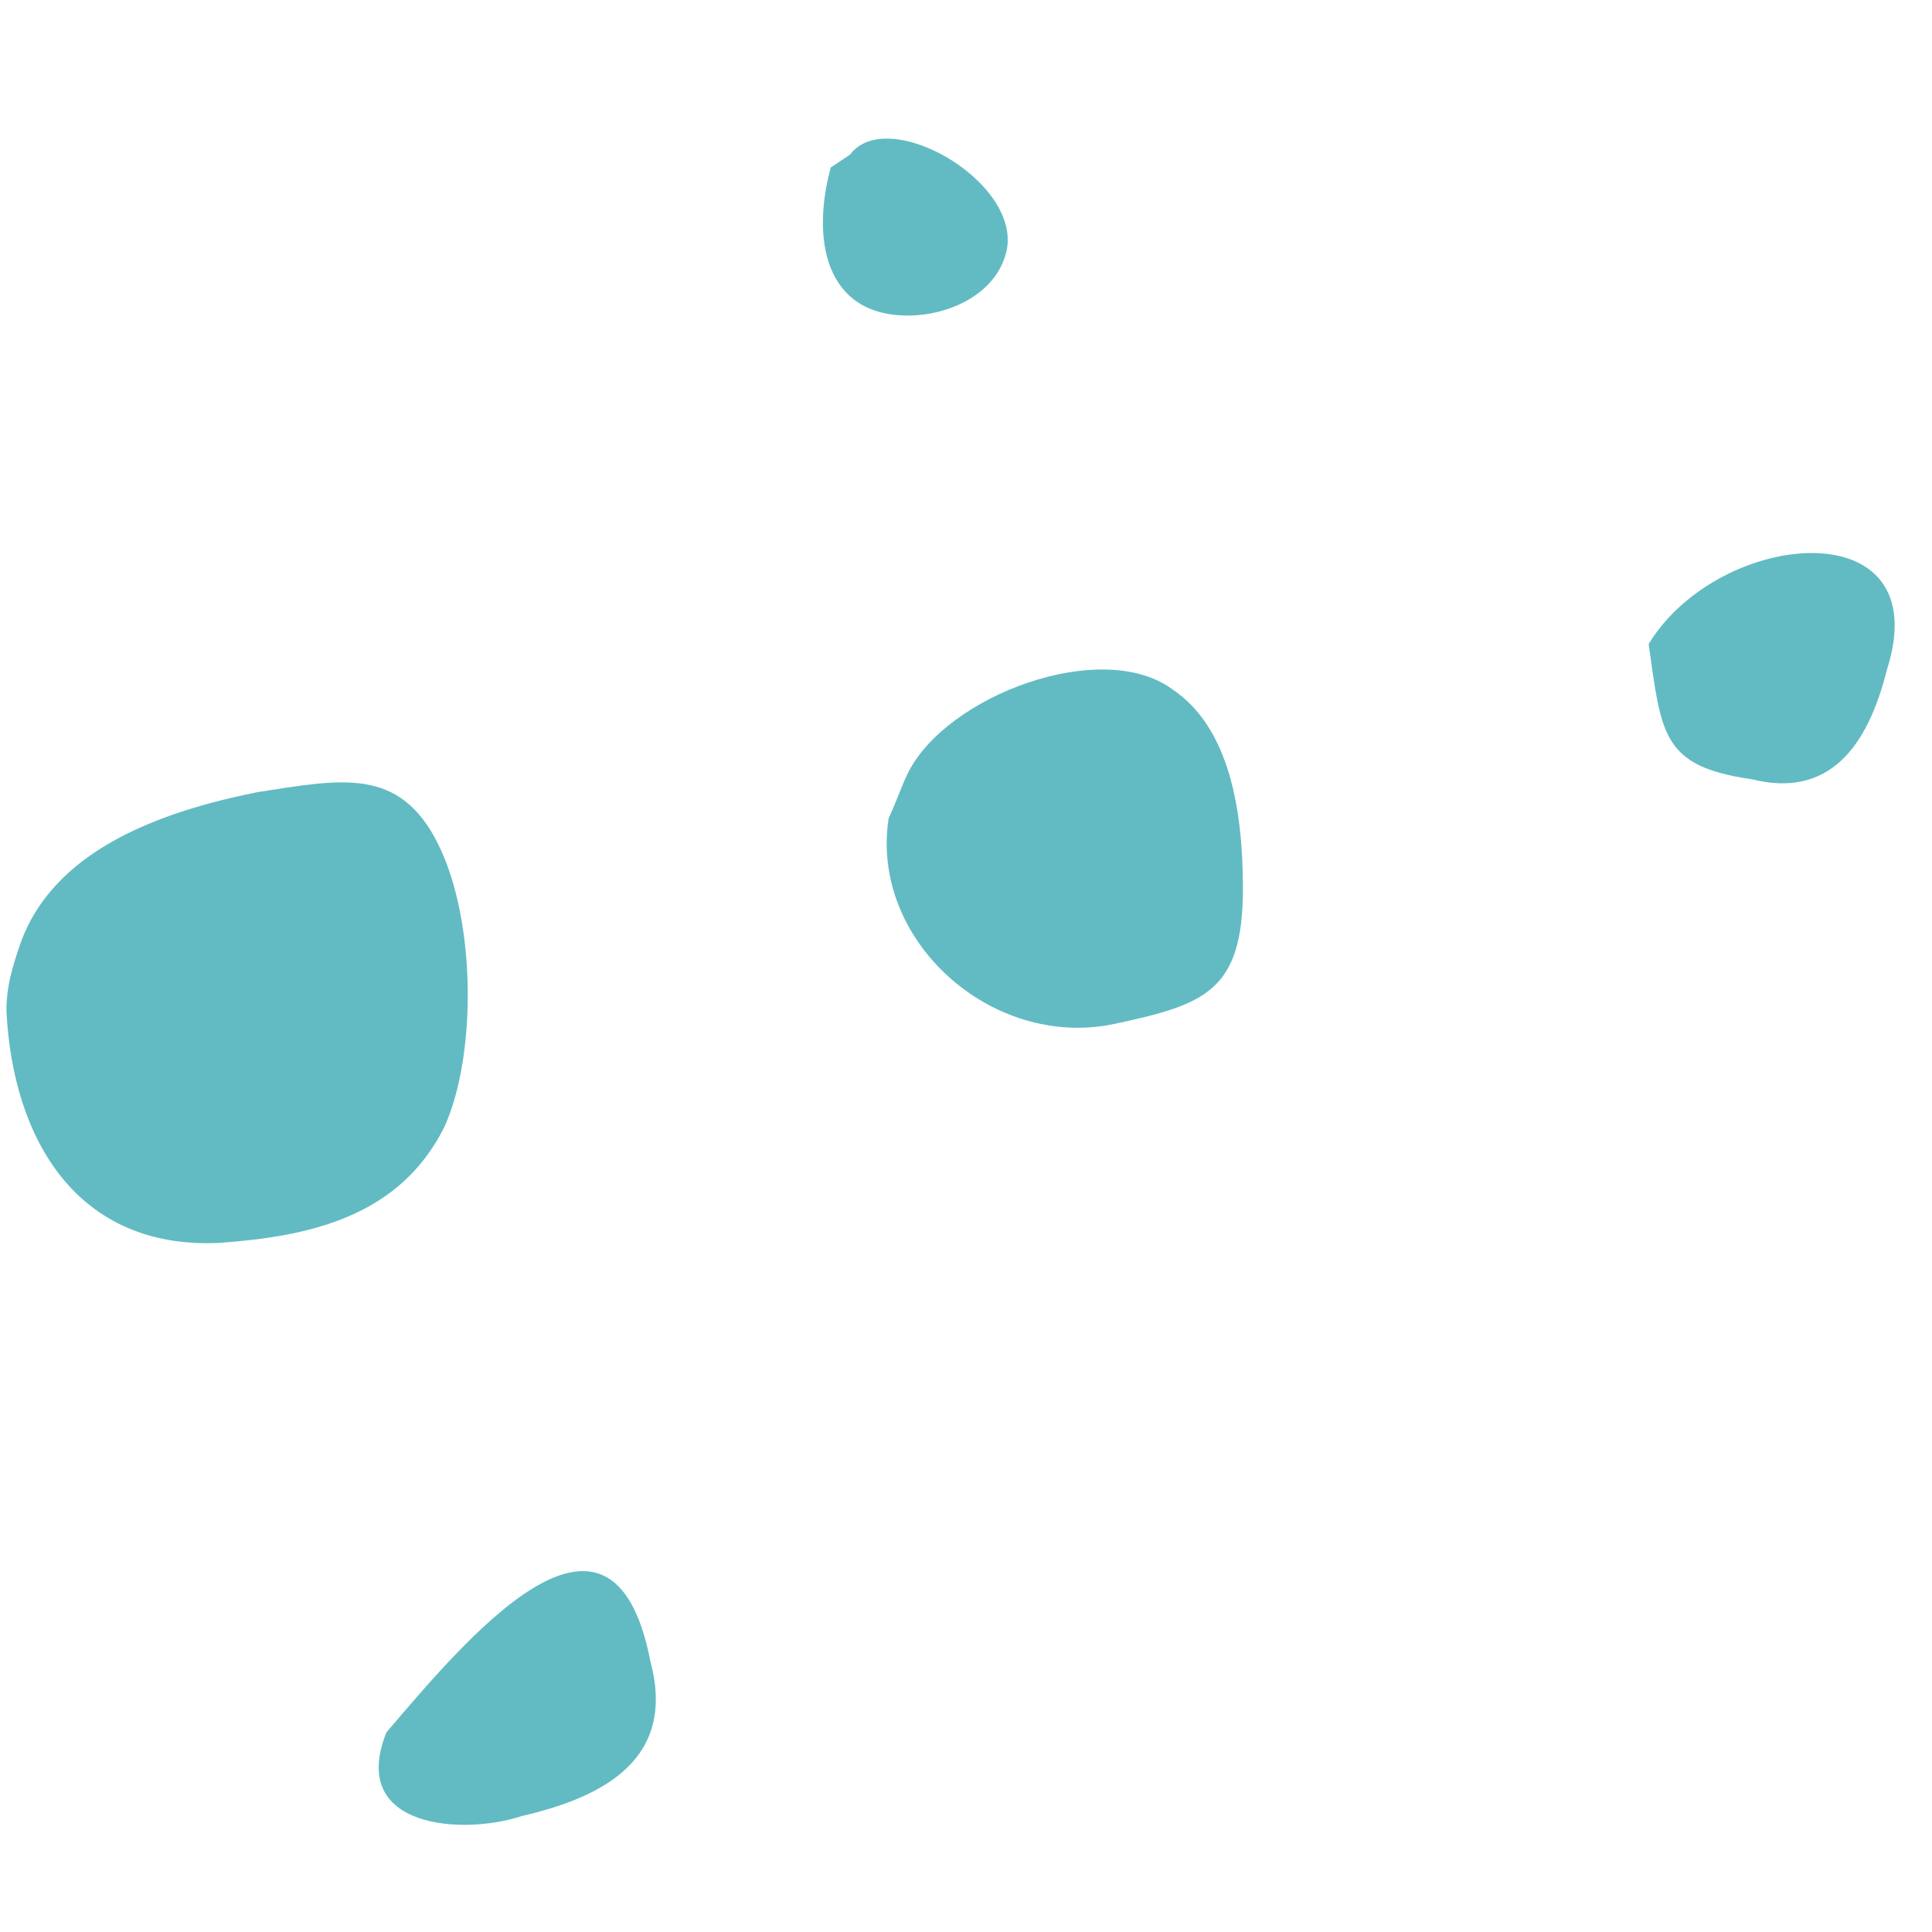
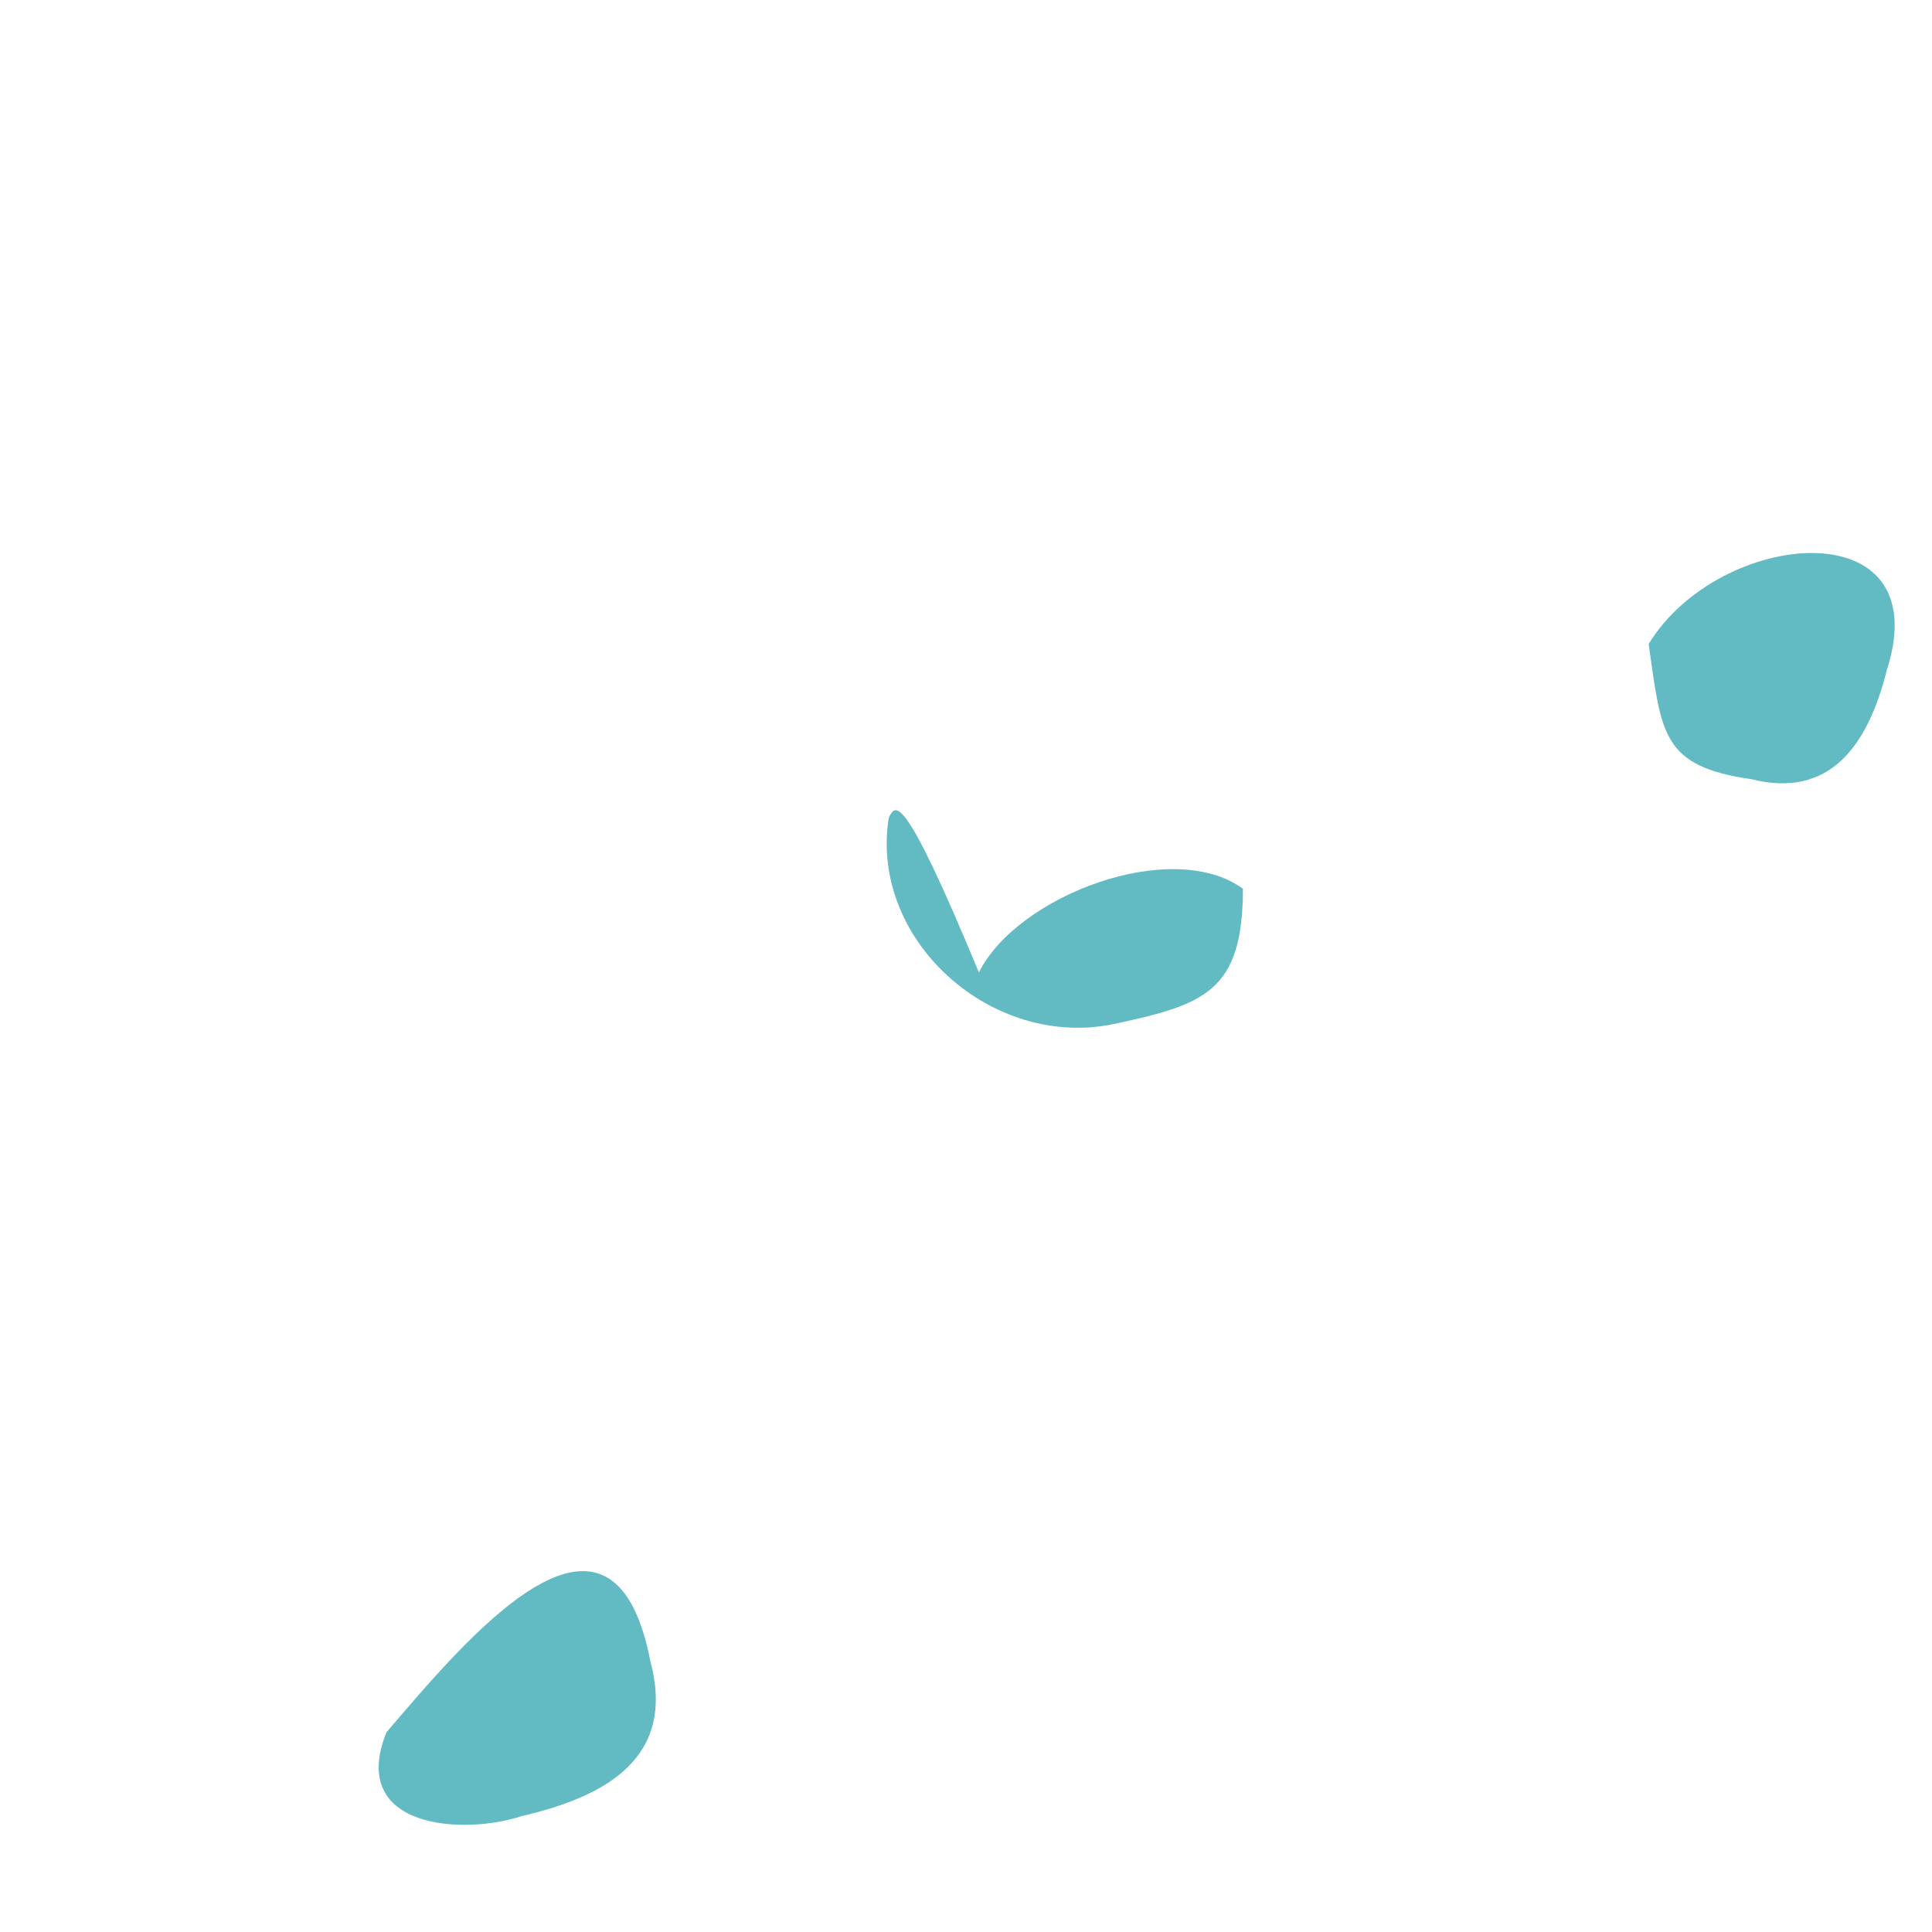
<svg xmlns="http://www.w3.org/2000/svg" version="1.1" id="圖層_1" x="0px" y="0px" width="300px" height="300px" viewBox="0 0 300 300" enable-background="new 0 0 300 300" xml:space="preserve">
  <g id="Group_x5F_9">
-     <path fill="#62BBC3" d="M3,147c-1,3-2,6-2,10c1,20,11,37,33,36c14-1,28-4,35-18c5-11,5-32-1-44s-15-10-28-8C25,126,8,132,3,147z" />
-     <path fill="#62BBC3" d="M138,127c-3,19,16,36,35,32c14-3,20-5,20-21c0-12-2-25-11-31c-11-8-35,1-41,13C140,122,139,125,138,127z" />
+     <path fill="#62BBC3" d="M138,127c-3,19,16,36,35,32c14-3,20-5,20-21c-11-8-35,1-41,13C140,122,139,125,138,127z" />
    <path fill="#62BBC3" d="M60,269c-6,15,12,16,21,13c13-3,24-9,20-24C95,227,72,255,60,269z" />
    <path fill="#62BBC3" d="M256,100c2,14,2,19,16,21c12,3,18-5,21-17C301,79,267,82,256,100z" />
-     <path fill="#62BBC3" d="M129,26c-3,11-1,23,12,23c6,0,13-3,15-9c4-11-18-24-24-16l0,0" />
  </g>
</svg>